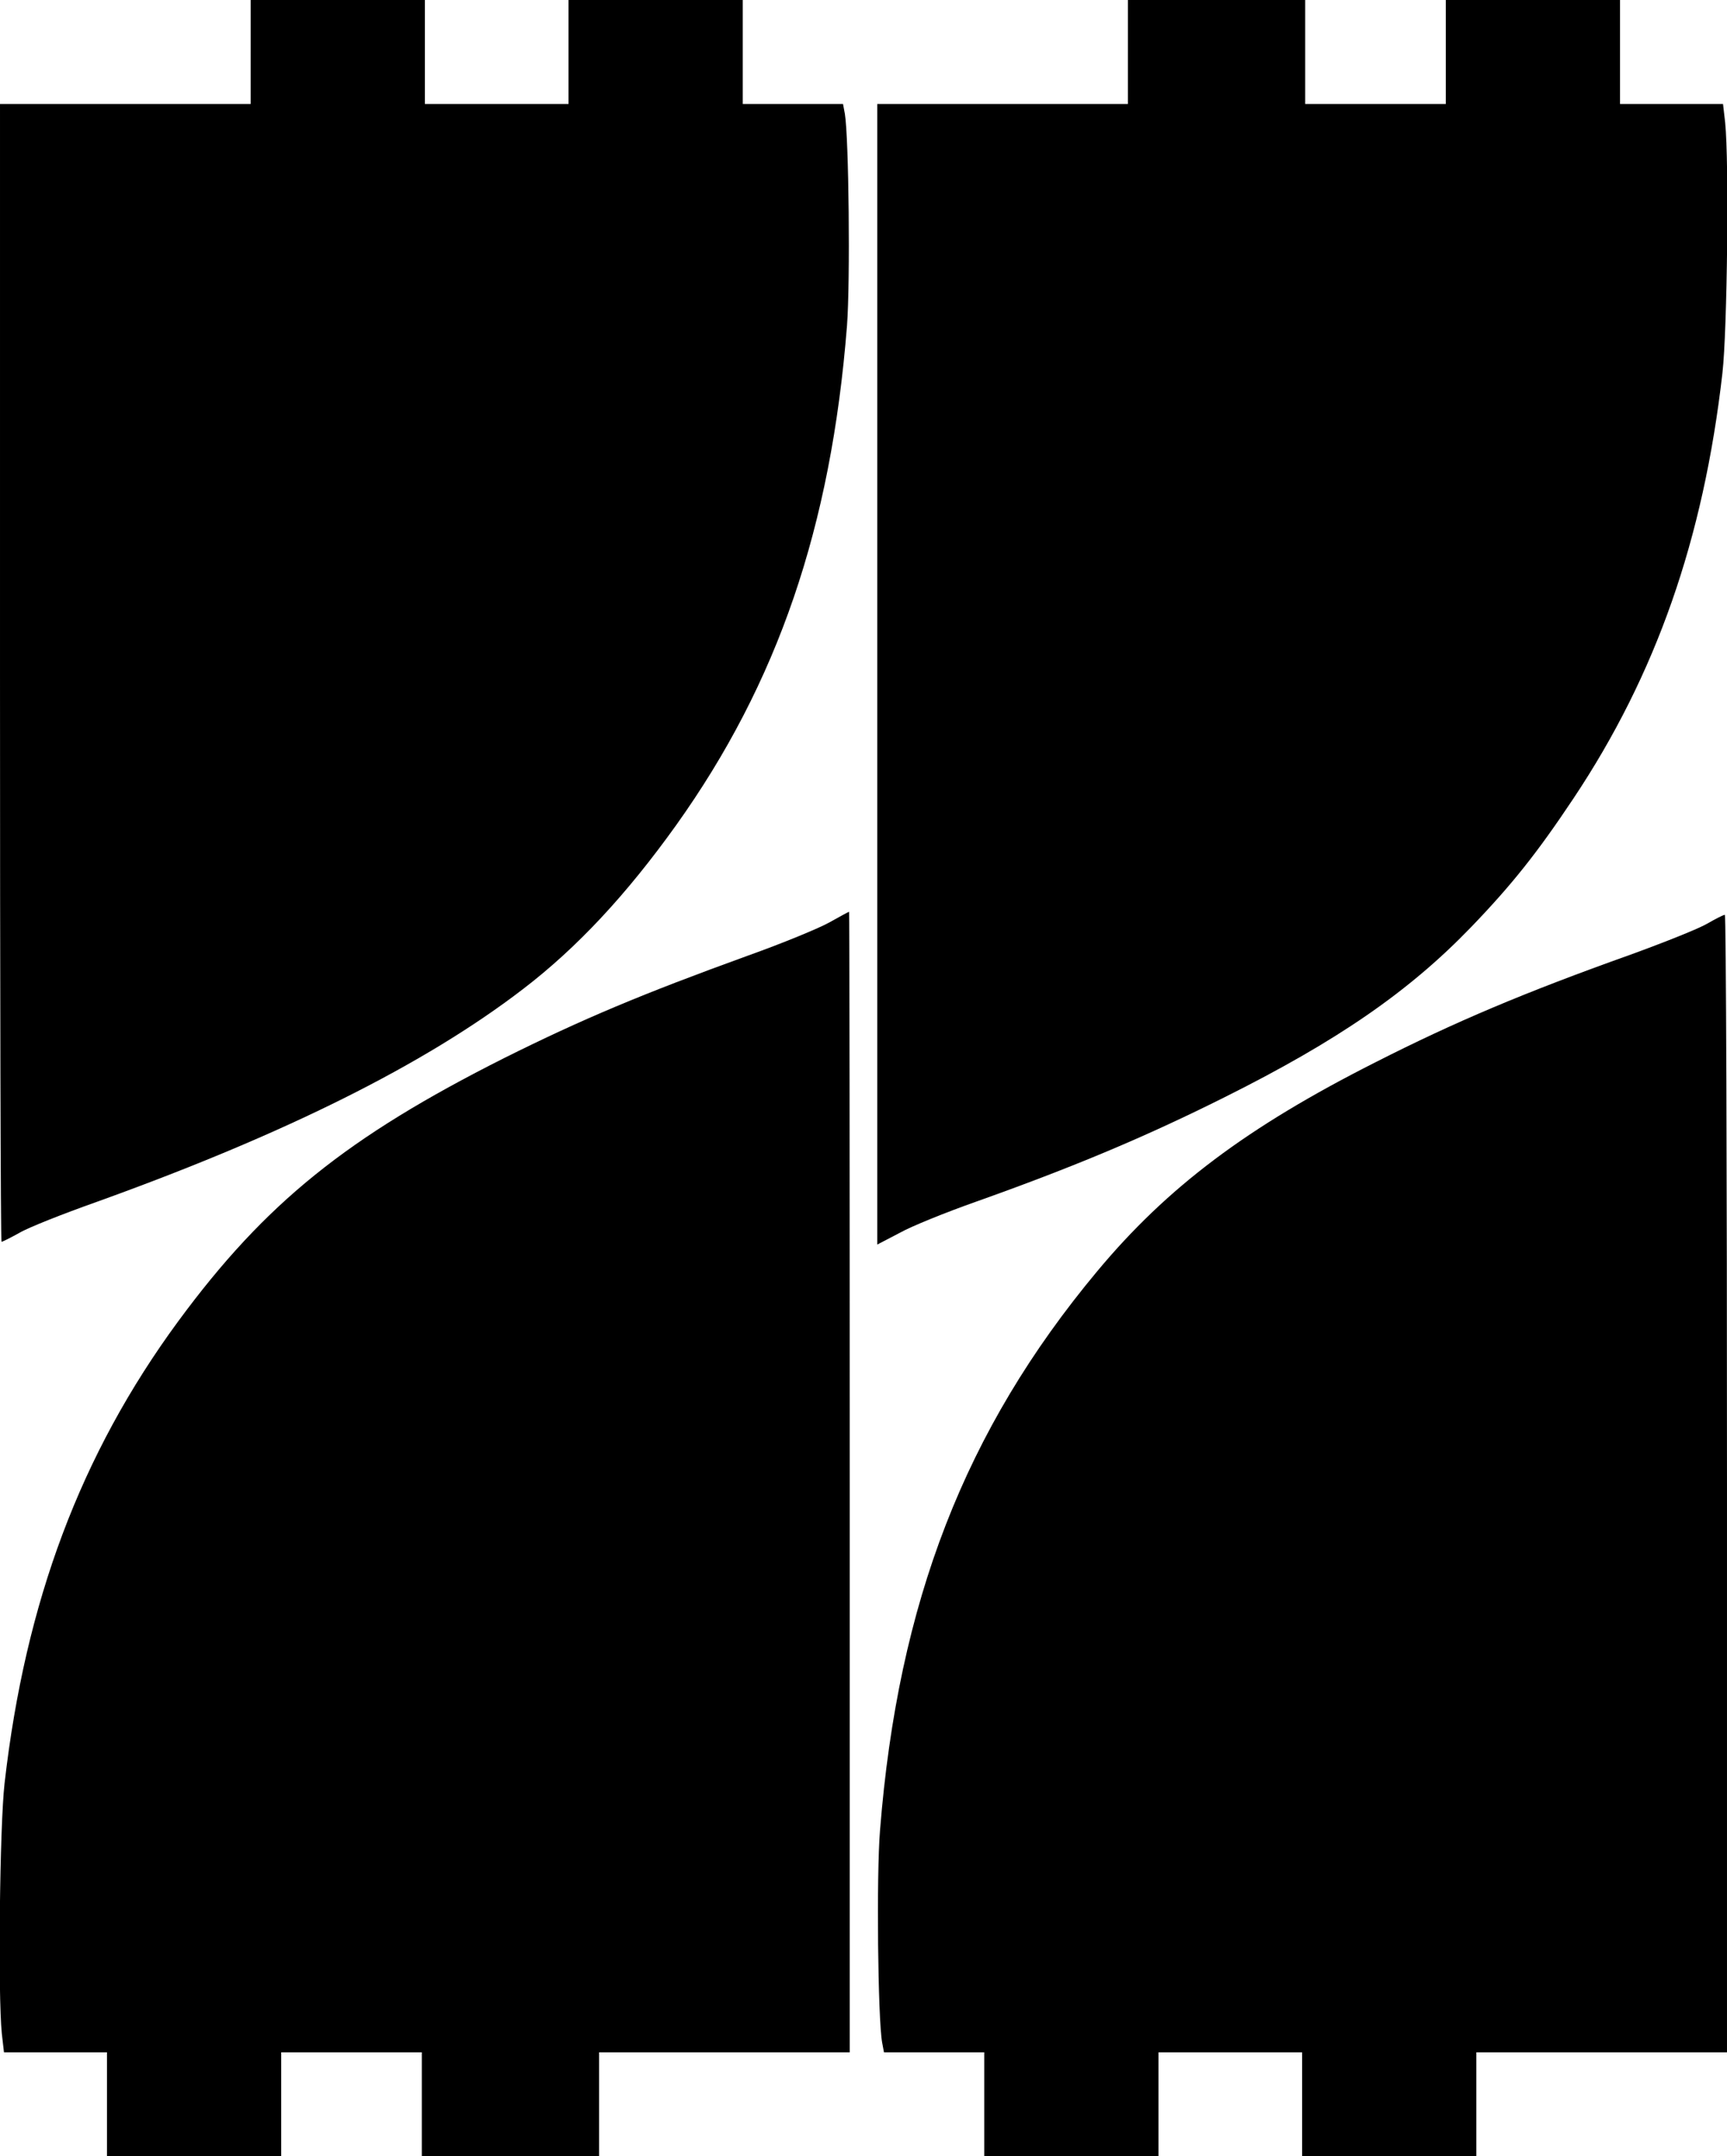
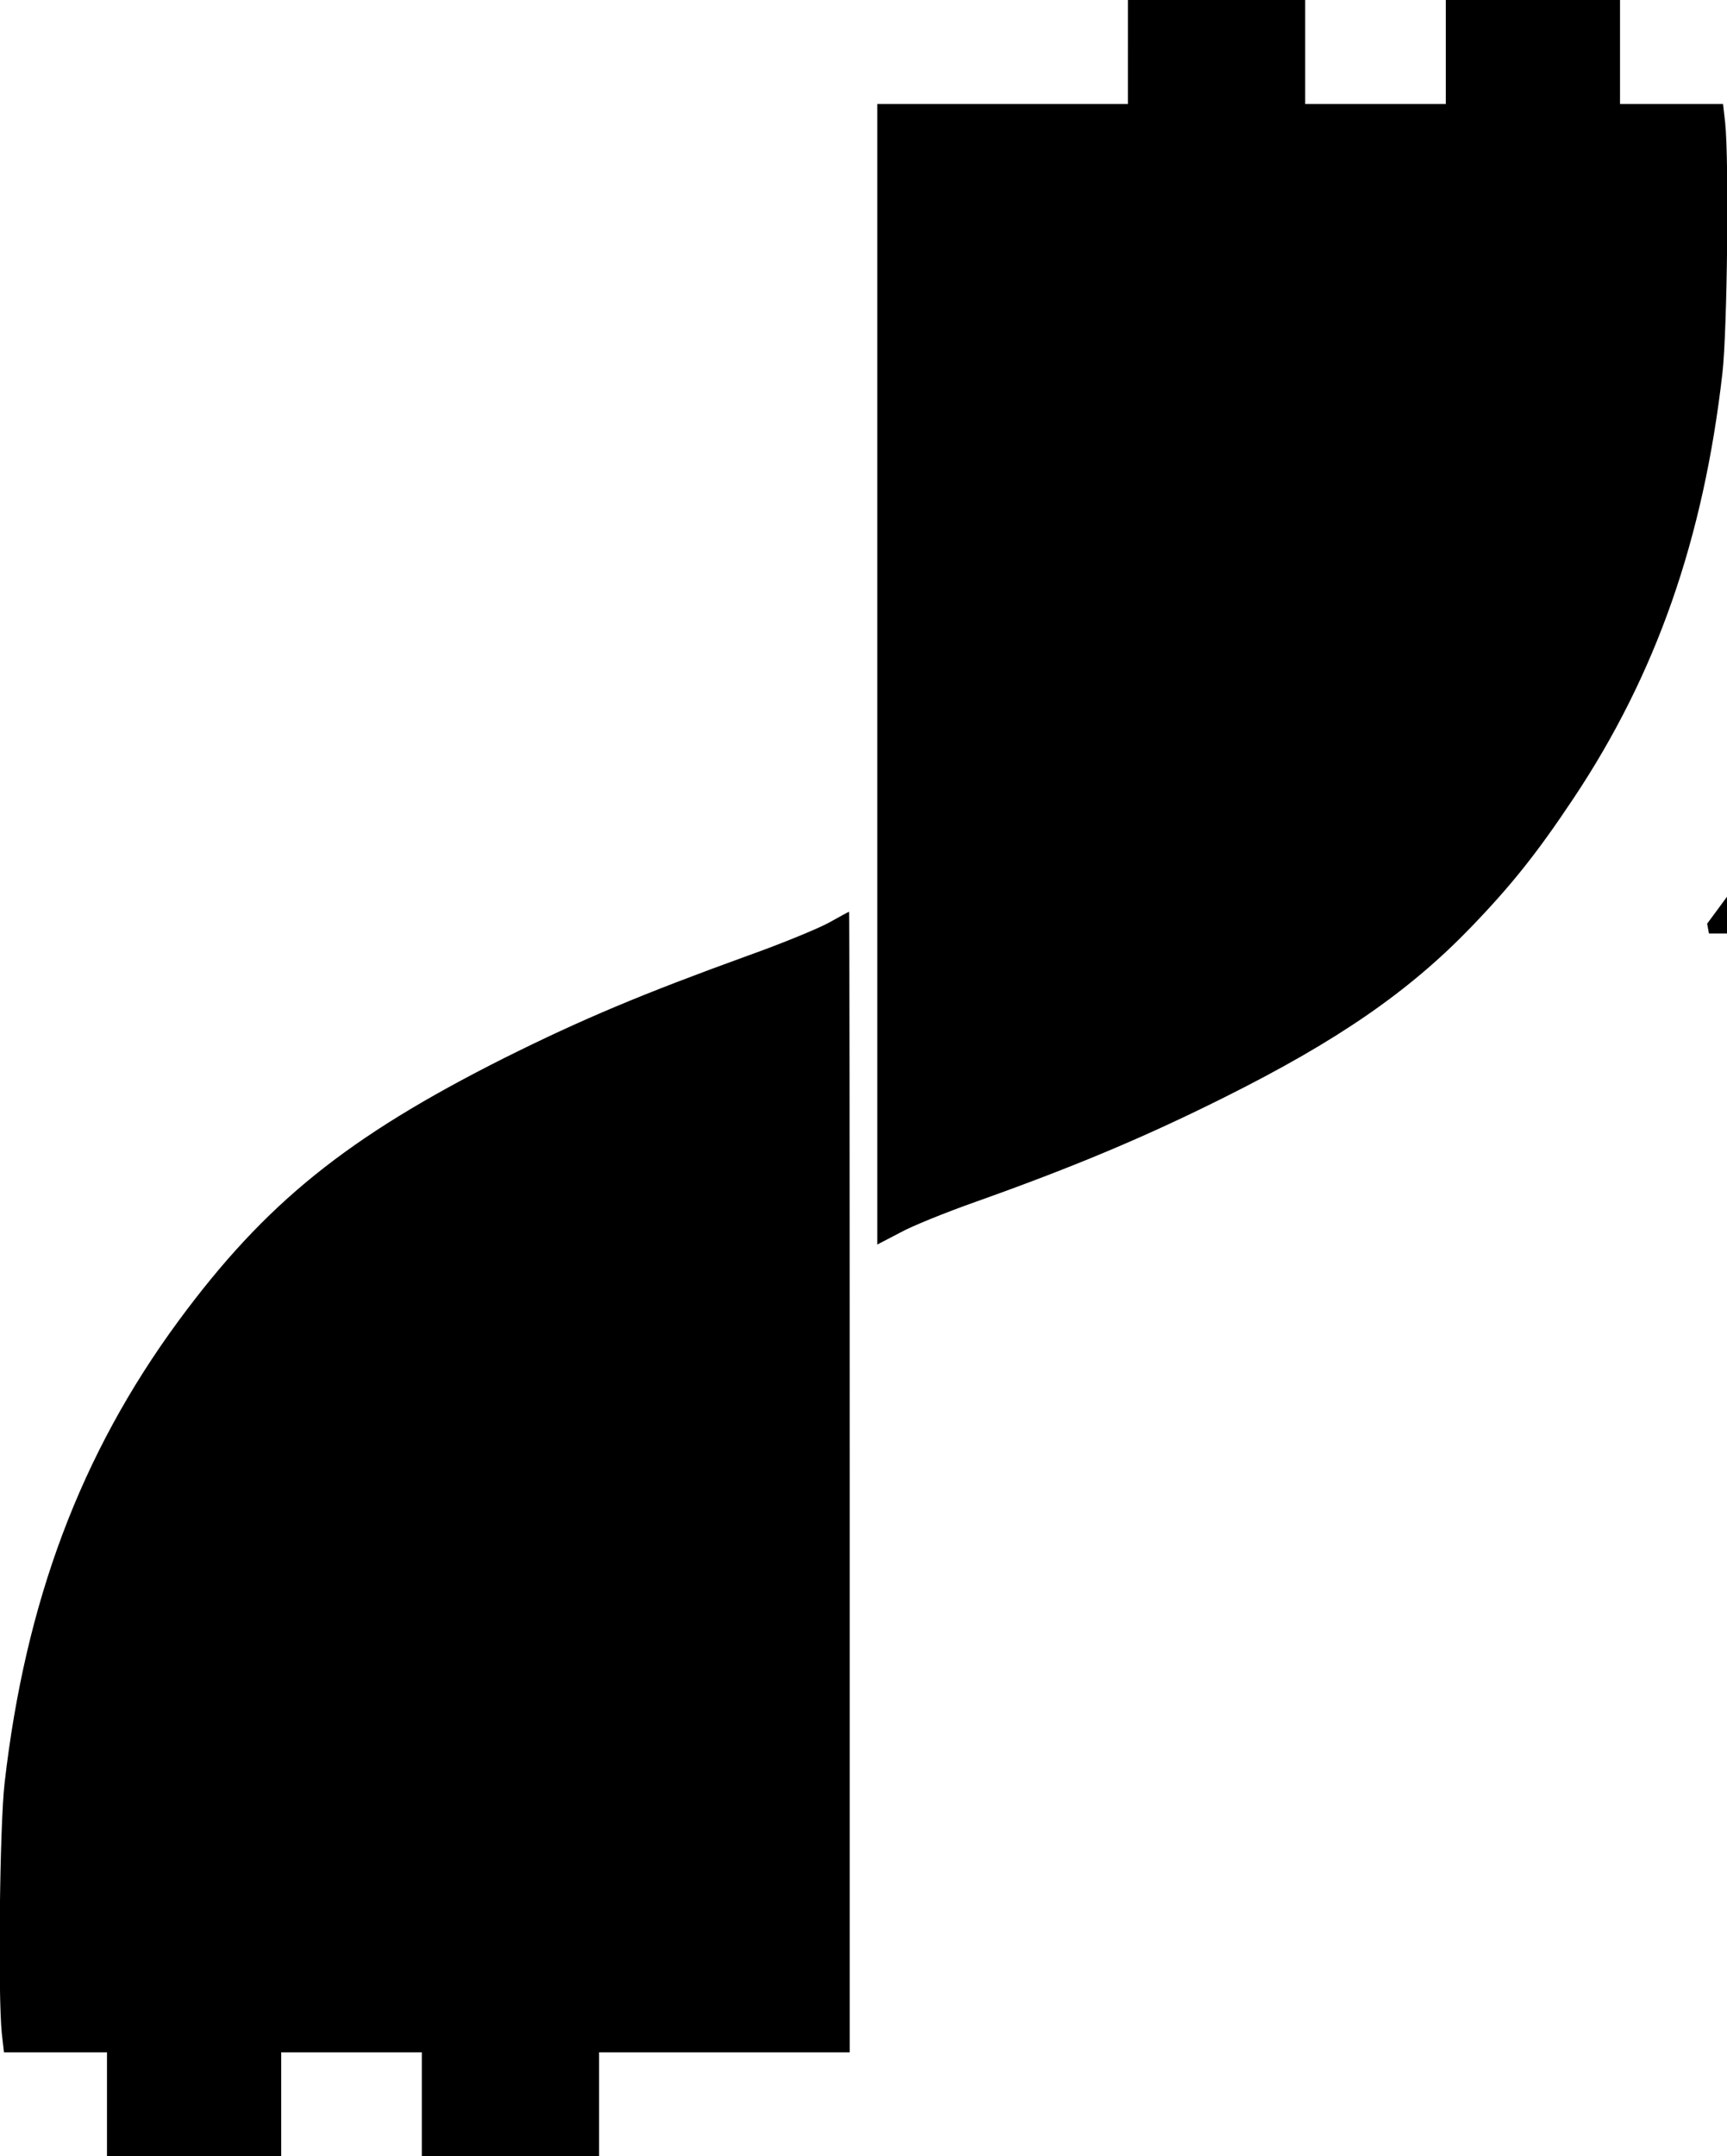
<svg xmlns="http://www.w3.org/2000/svg" version="1.0" width="565" height="705" viewBox="0 0 565 705" preserveAspectRatio="xMidYMid meet">
  <g transform="translate(0,705) scale(0.1,-0.1)" fill="#000000" stroke="none">
-     <path d="M820 6880 l0 -170 -410 0 -410 0 0 -1860 c0 -1023 2 -1860 5 -1860 3 0 29 13 58 29 28 17 142 62 252 101 615 221 1074 449 1397 697 175 134 336 306 500 535 332 465 507 974 559 1633 11 145 6 616 -7 693 l-6 32 -164 0 -164 0 0 170 0 170 -285 0 -285 0 0 -170 0 -170 -235 0 -235 0 0 170 0 170 -285 0 -285 0 0 -170z" />
    <path d="M3690 6880 l0 -170 -410 0 -410 0 0 -1865 0 -1864 73 38 c39 22 151 67 247 101 321 114 557 213 815 342 371 185 604 346 806 555 136 141 219 246 337 423 270 405 425 847 487 1390 16 140 22 694 9 819 l-7 61 -168 0 -169 0 0 170 0 170 -285 0 -285 0 0 -170 0 -170 -230 0 -230 0 0 170 0 170 -290 0 -290 0 0 -170z" />
    <path d="M2713 4034 c-34 -19 -153 -68 -265 -108 -348 -126 -543 -208 -798 -335 -515 -259 -782 -474 -1067 -861 -319 -434 -500 -916 -568 -1510 -16 -140 -22 -694 -9 -819 l7 -61 168 0 169 0 0 -170 0 -170 285 0 285 0 0 170 0 170 230 0 230 0 0 -170 0 -170 290 0 290 0 0 170 0 170 410 0 410 0 0 1865 c0 1026 -1 1865 -2 1864 -2 0 -31 -16 -65 -35z" />
-     <path d="M5585 4030 c-27 -16 -140 -61 -250 -101 -348 -124 -575 -220 -835 -352 -420 -212 -681 -408 -911 -684 -432 -518 -651 -1082 -710 -1828 -12 -146 -7 -617 7 -693 l6 -32 164 0 164 0 0 -170 0 -170 285 0 285 0 0 170 0 170 235 0 235 0 0 -170 0 -170 285 0 285 0 0 170 0 170 410 0 410 0 0 1860 c0 1023 -3 1860 -7 1859 -5 0 -30 -13 -58 -29z" />
+     <path d="M5585 4030 l6 -32 164 0 164 0 0 -170 0 -170 285 0 285 0 0 170 0 170 235 0 235 0 0 -170 0 -170 285 0 285 0 0 170 0 170 410 0 410 0 0 1860 c0 1023 -3 1860 -7 1859 -5 0 -30 -13 -58 -29z" />
  </g>
</svg>